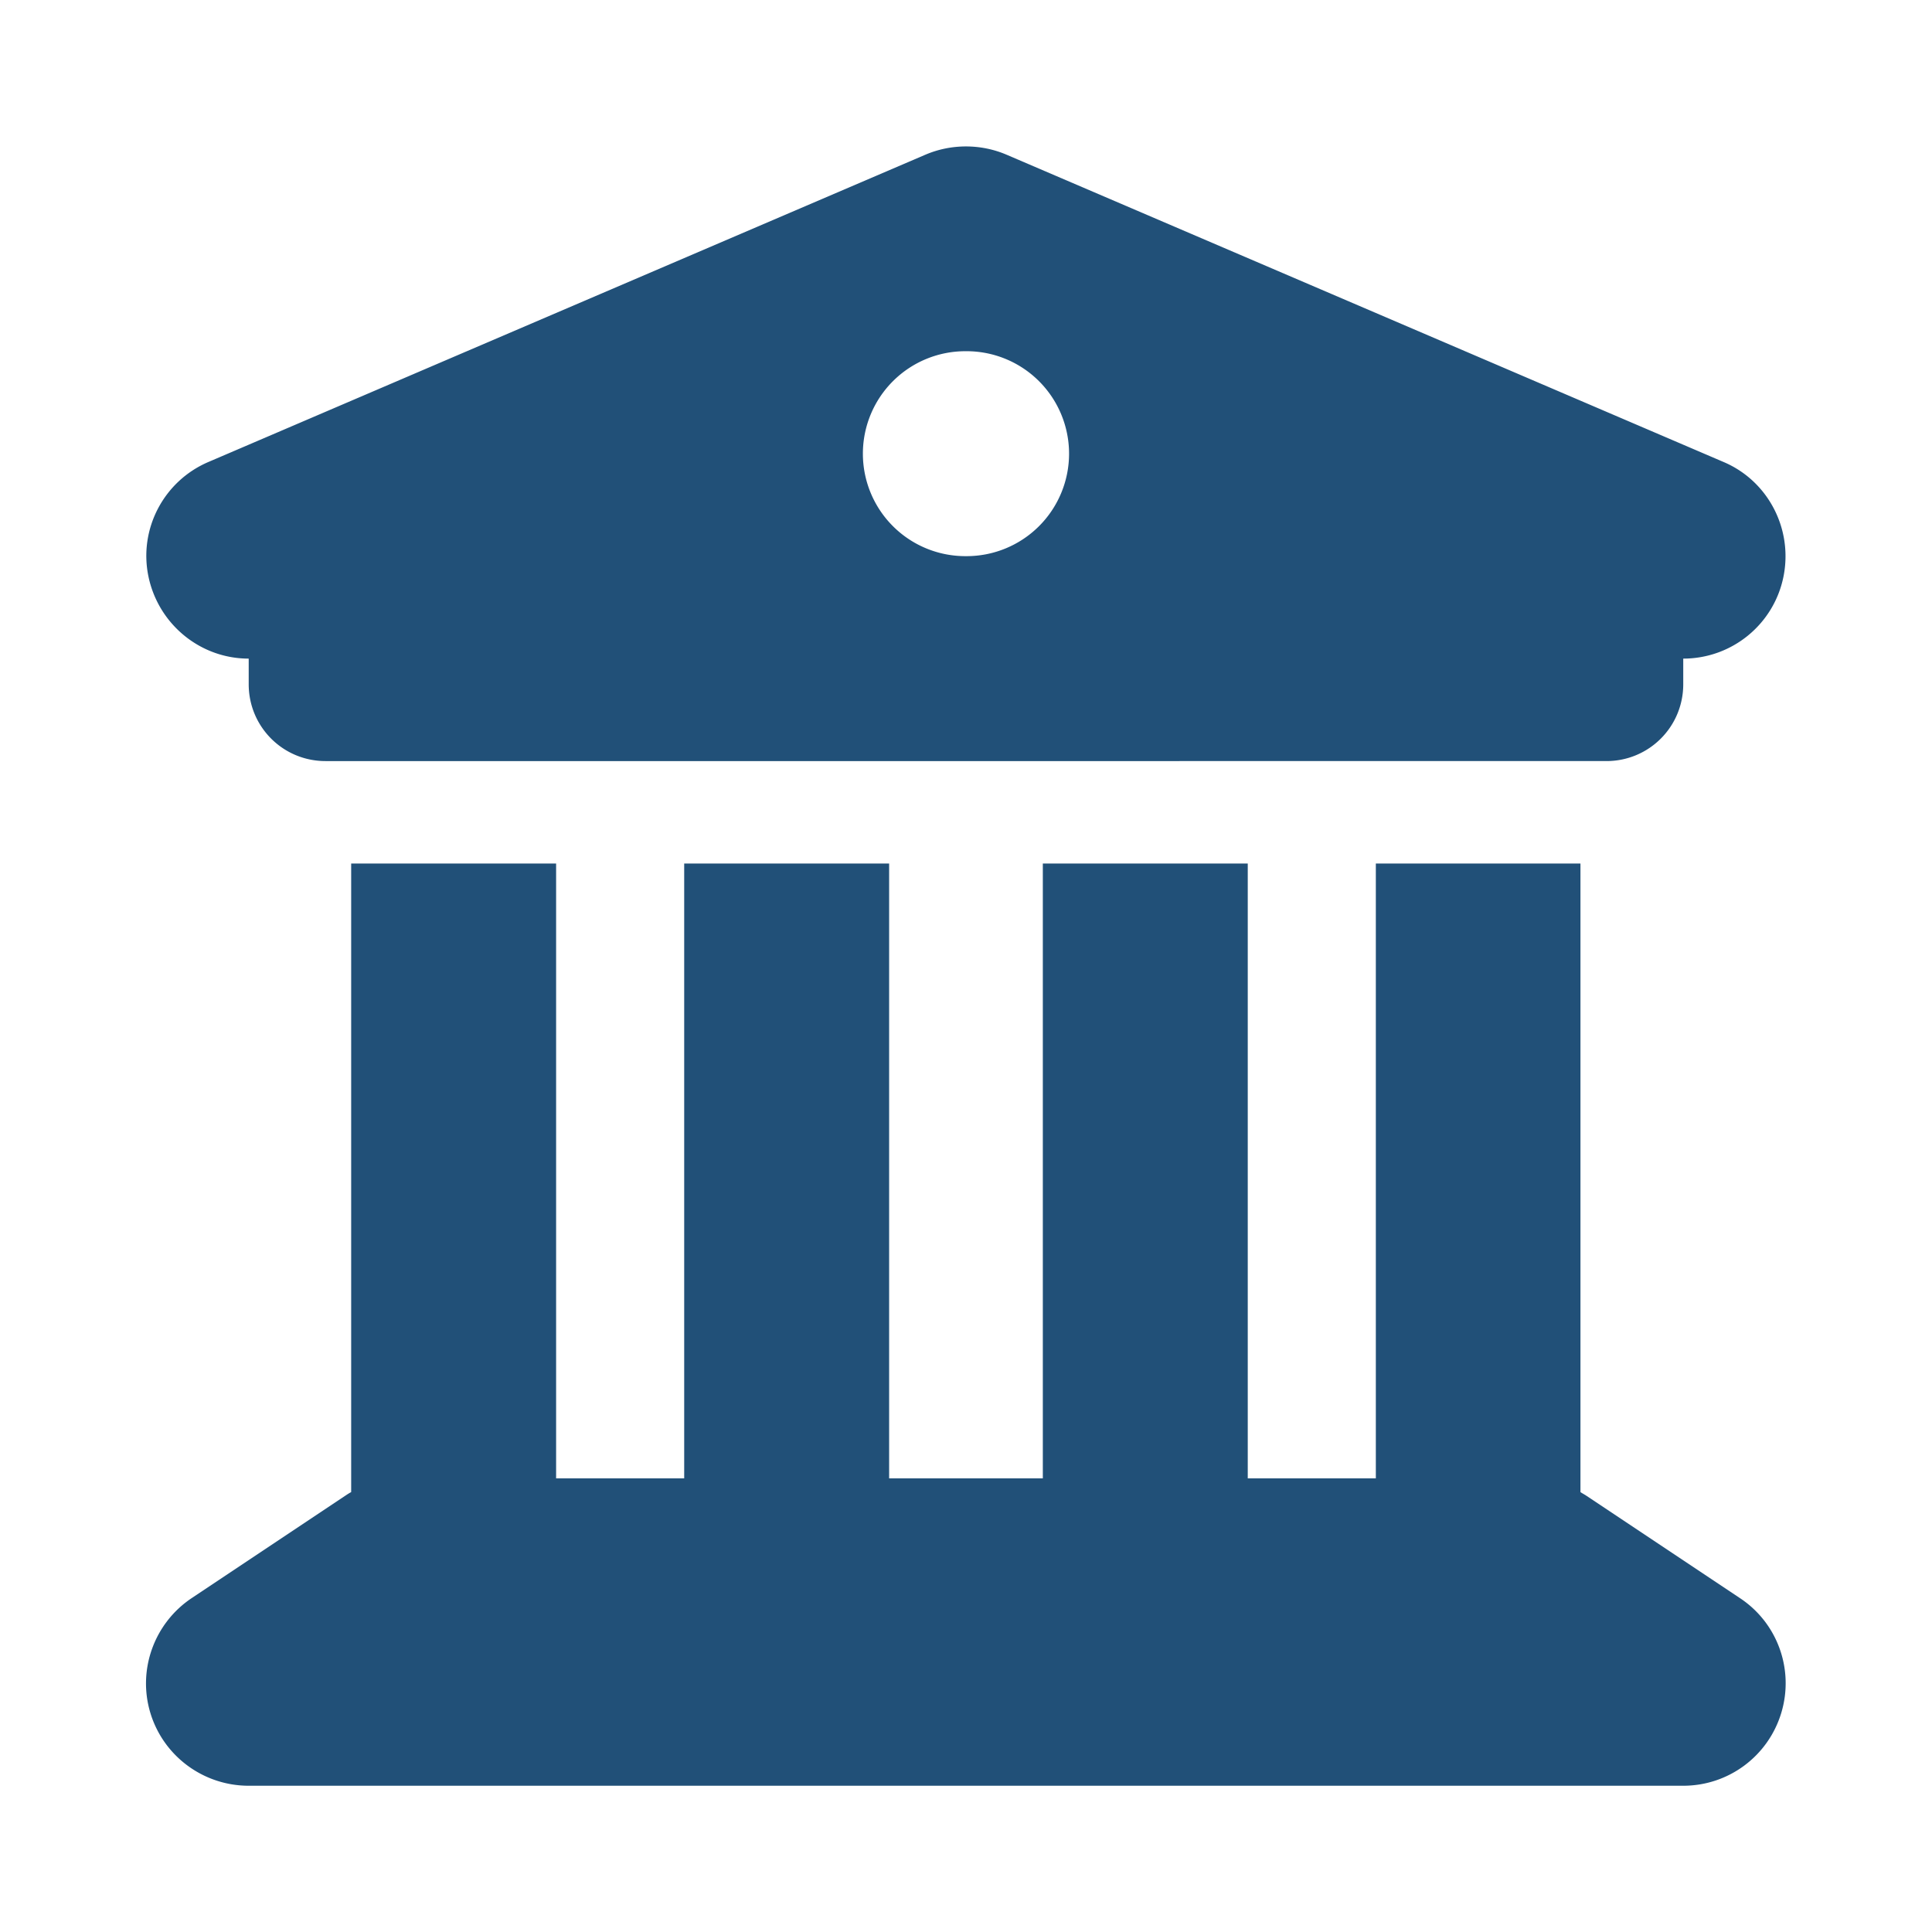
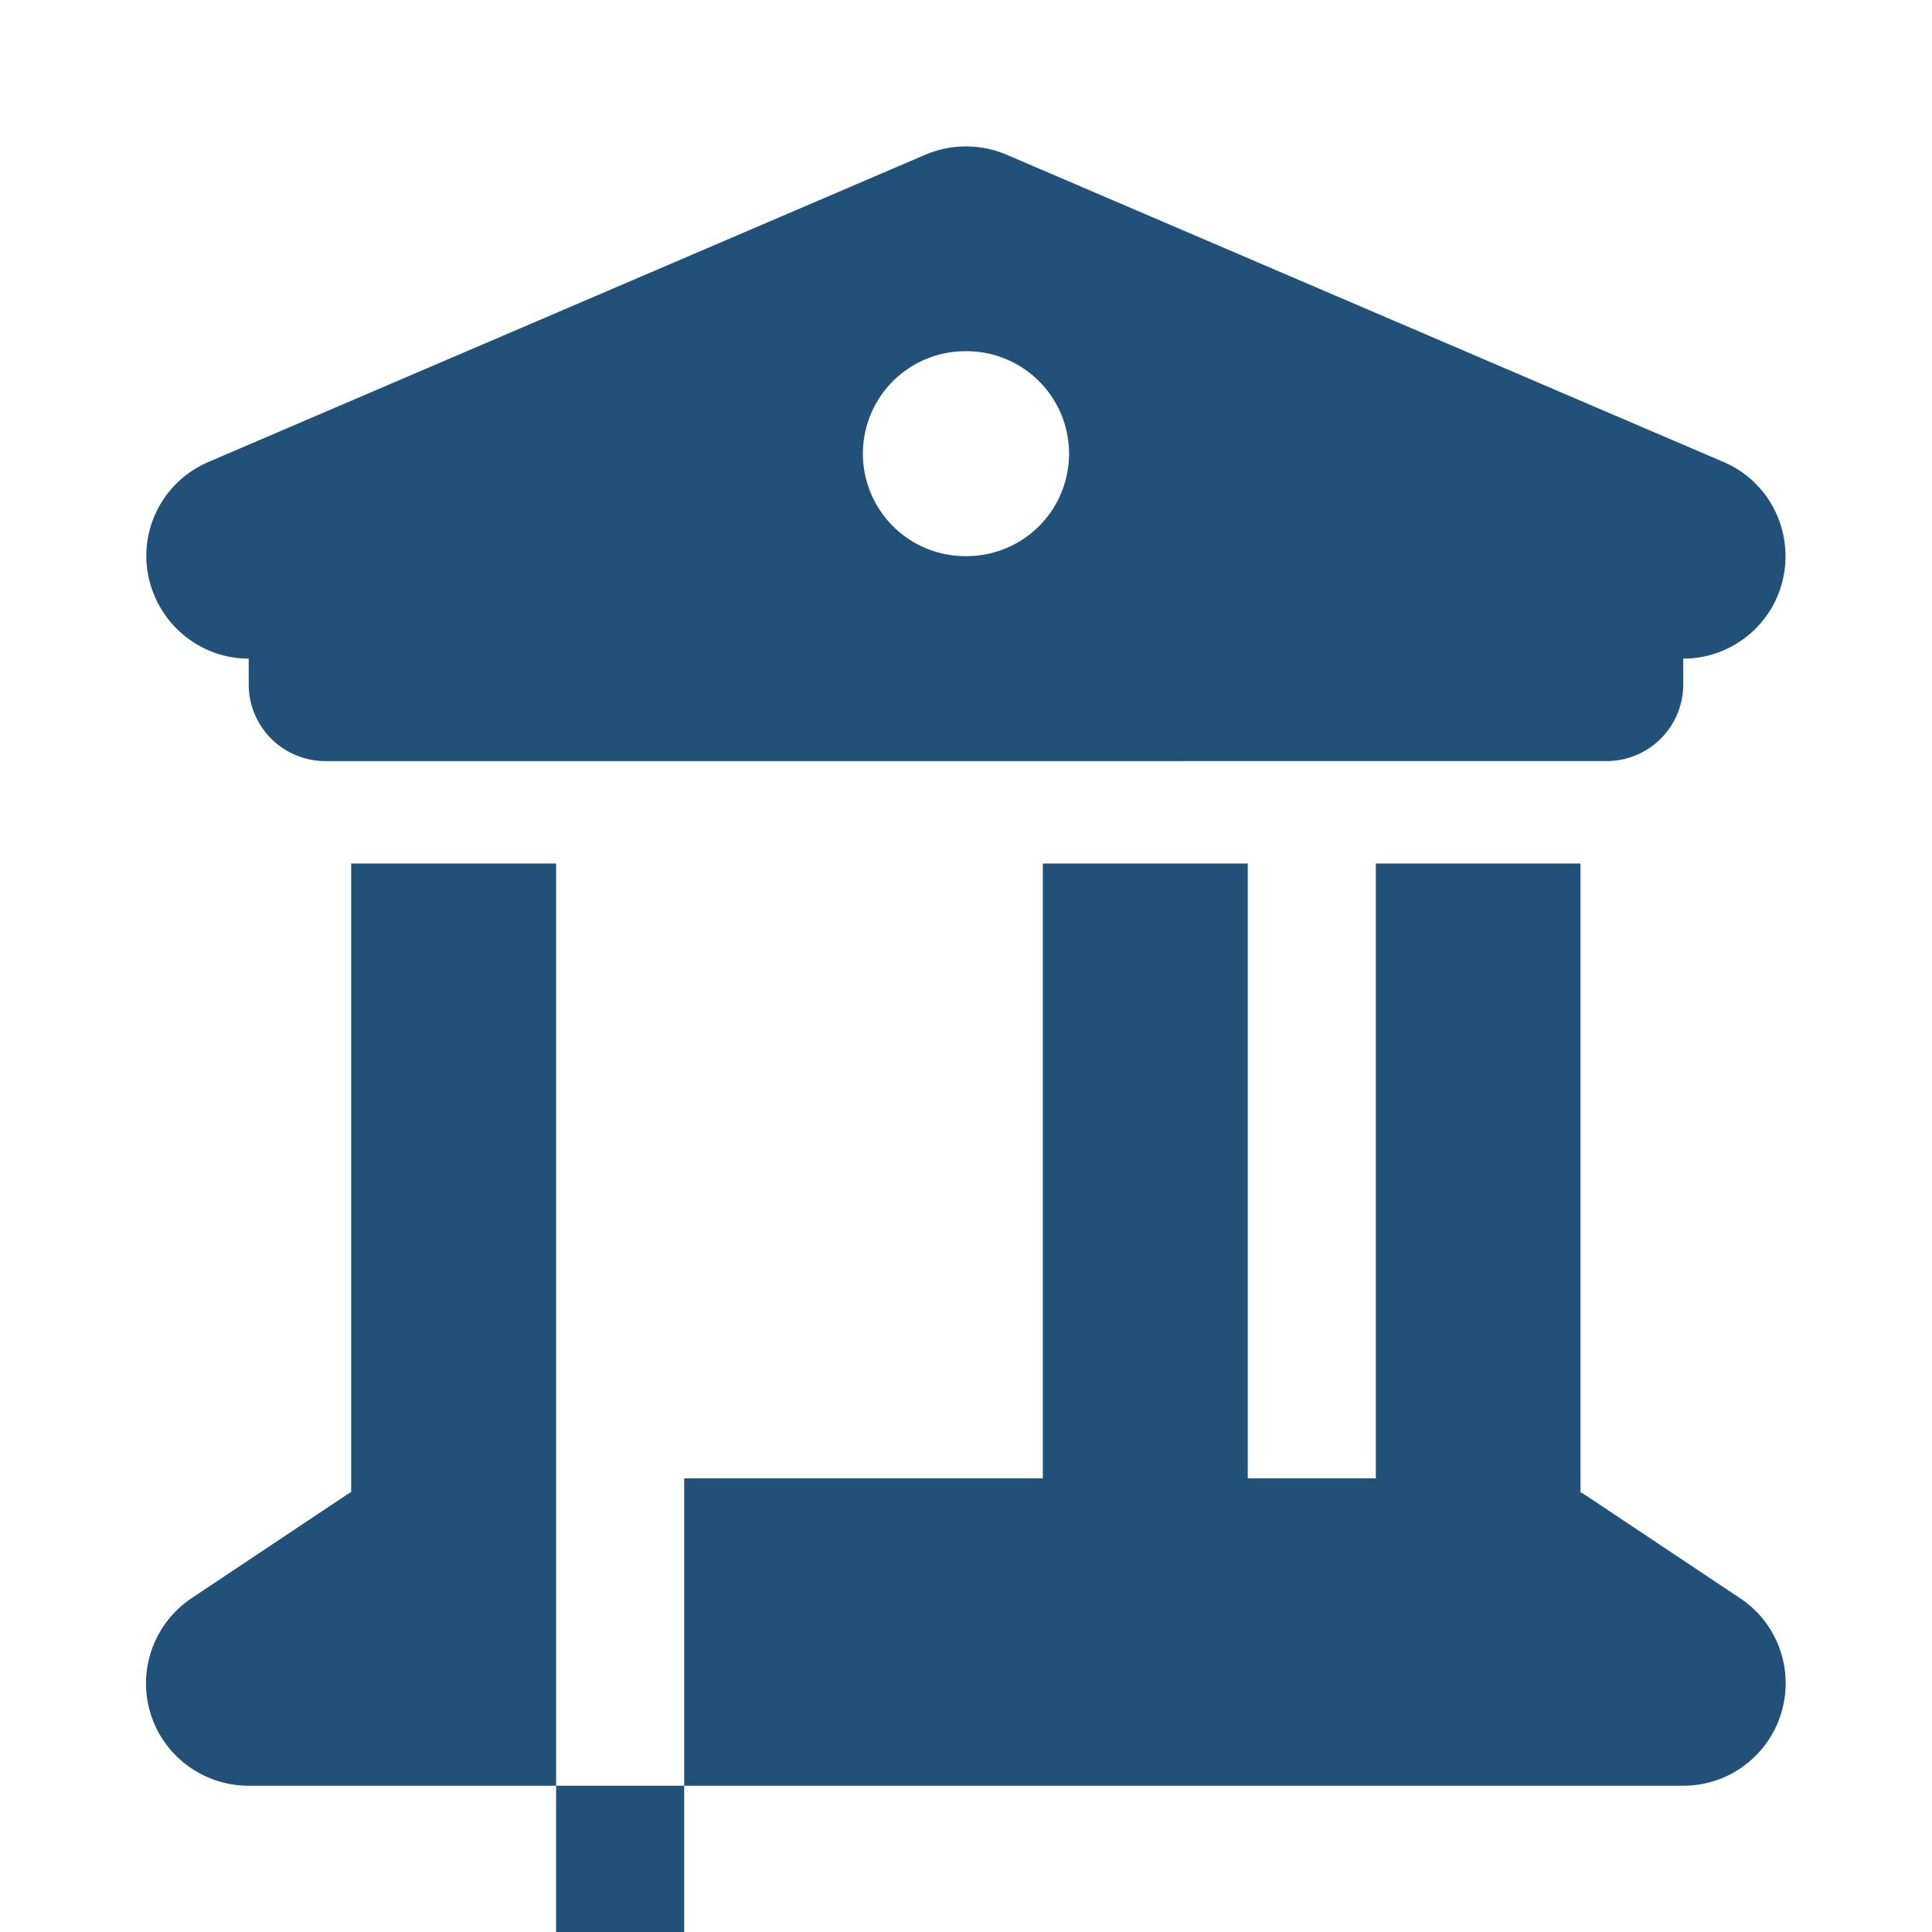
<svg xmlns="http://www.w3.org/2000/svg" xmlns:ns1="http://sodipodi.sourceforge.net/DTD/sodipodi-0.dtd" xmlns:ns2="http://www.inkscape.org/namespaces/inkscape" viewBox="0 0 512 512" version="1.1" id="svg4" ns1:docname="building-columns-solid.svg" ns2:version="1.2.2 (b0a8486541, 2022-12-01)">
  <defs id="defs8" />
  <ns1:namedview id="namedview6" pagecolor="#ffffff" bordercolor="#666666" borderopacity="1.0" ns2:showpageshadow="2" ns2:pageopacity="0.0" ns2:pagecheckerboard="0" ns2:deskcolor="#d1d1d1" showgrid="false" showguides="false" ns2:zoom="0.4609375" ns2:cx="226.71186" ns2:cy="257.08475" ns2:window-width="1920" ns2:window-height="1168" ns2:window-x="720" ns2:window-y="0" ns2:window-maximized="1" ns2:current-layer="svg4" />
-   <path d="M 245.301,40.972 55.218,122.436 c -11.88,5.092 -18.499,17.82 -15.869,30.379 2.631,12.559 13.662,21.724 26.561,21.724 v 6.789 c 0,11.286 9.08,20.366 20.366,20.366 H 425.711 c 11.286,0 20.366,-9.08 20.366,-20.366 v -6.789 c 12.899,0 24.015,-9.08 26.561,-21.724 2.546,-12.644 -4.073,-25.373 -15.869,-30.379 L 266.686,40.972 c -6.789,-2.885 -14.596,-2.885 -21.384,0 z M 147.374,228.849 H 93.065 v 166.577 c -0.509,0.255 -1.018,0.594 -1.527,0.933 l -40.732,27.155 c -9.928,6.619 -14.426,19.008 -10.947,30.464 3.479,11.456 14.087,19.263 26.052,19.263 H 446.077 c 11.965,0 22.488,-7.807 25.967,-19.263 3.479,-11.456 -0.933,-23.845 -10.947,-30.464 L 420.364,396.36 c -0.509,-0.339 -1.018,-0.594 -1.527,-0.933 V 228.849 h -54.225 v 162.929 H 330.669 v -162.929 h -54.309 v 162.929 h -40.732 v -162.929 h -54.309 v 162.929 H 147.374 Z M 255.993,93.075 a 27.155,27.155 0 1 1 0,54.309 27.155,27.155 0 1 1 0,-54.309 z" id="path2" style="stroke-width:1;fill:#215078;fill-opacity:1" />
+   <path d="M 245.301,40.972 55.218,122.436 c -11.88,5.092 -18.499,17.82 -15.869,30.379 2.631,12.559 13.662,21.724 26.561,21.724 v 6.789 c 0,11.286 9.08,20.366 20.366,20.366 H 425.711 c 11.286,0 20.366,-9.08 20.366,-20.366 v -6.789 c 12.899,0 24.015,-9.08 26.561,-21.724 2.546,-12.644 -4.073,-25.373 -15.869,-30.379 L 266.686,40.972 c -6.789,-2.885 -14.596,-2.885 -21.384,0 z M 147.374,228.849 H 93.065 v 166.577 c -0.509,0.255 -1.018,0.594 -1.527,0.933 l -40.732,27.155 c -9.928,6.619 -14.426,19.008 -10.947,30.464 3.479,11.456 14.087,19.263 26.052,19.263 H 446.077 c 11.965,0 22.488,-7.807 25.967,-19.263 3.479,-11.456 -0.933,-23.845 -10.947,-30.464 L 420.364,396.36 c -0.509,-0.339 -1.018,-0.594 -1.527,-0.933 V 228.849 h -54.225 v 162.929 H 330.669 v -162.929 h -54.309 v 162.929 h -40.732 h -54.309 v 162.929 H 147.374 Z M 255.993,93.075 a 27.155,27.155 0 1 1 0,54.309 27.155,27.155 0 1 1 0,-54.309 z" id="path2" style="stroke-width:1;fill:#215078;fill-opacity:1" />
</svg>